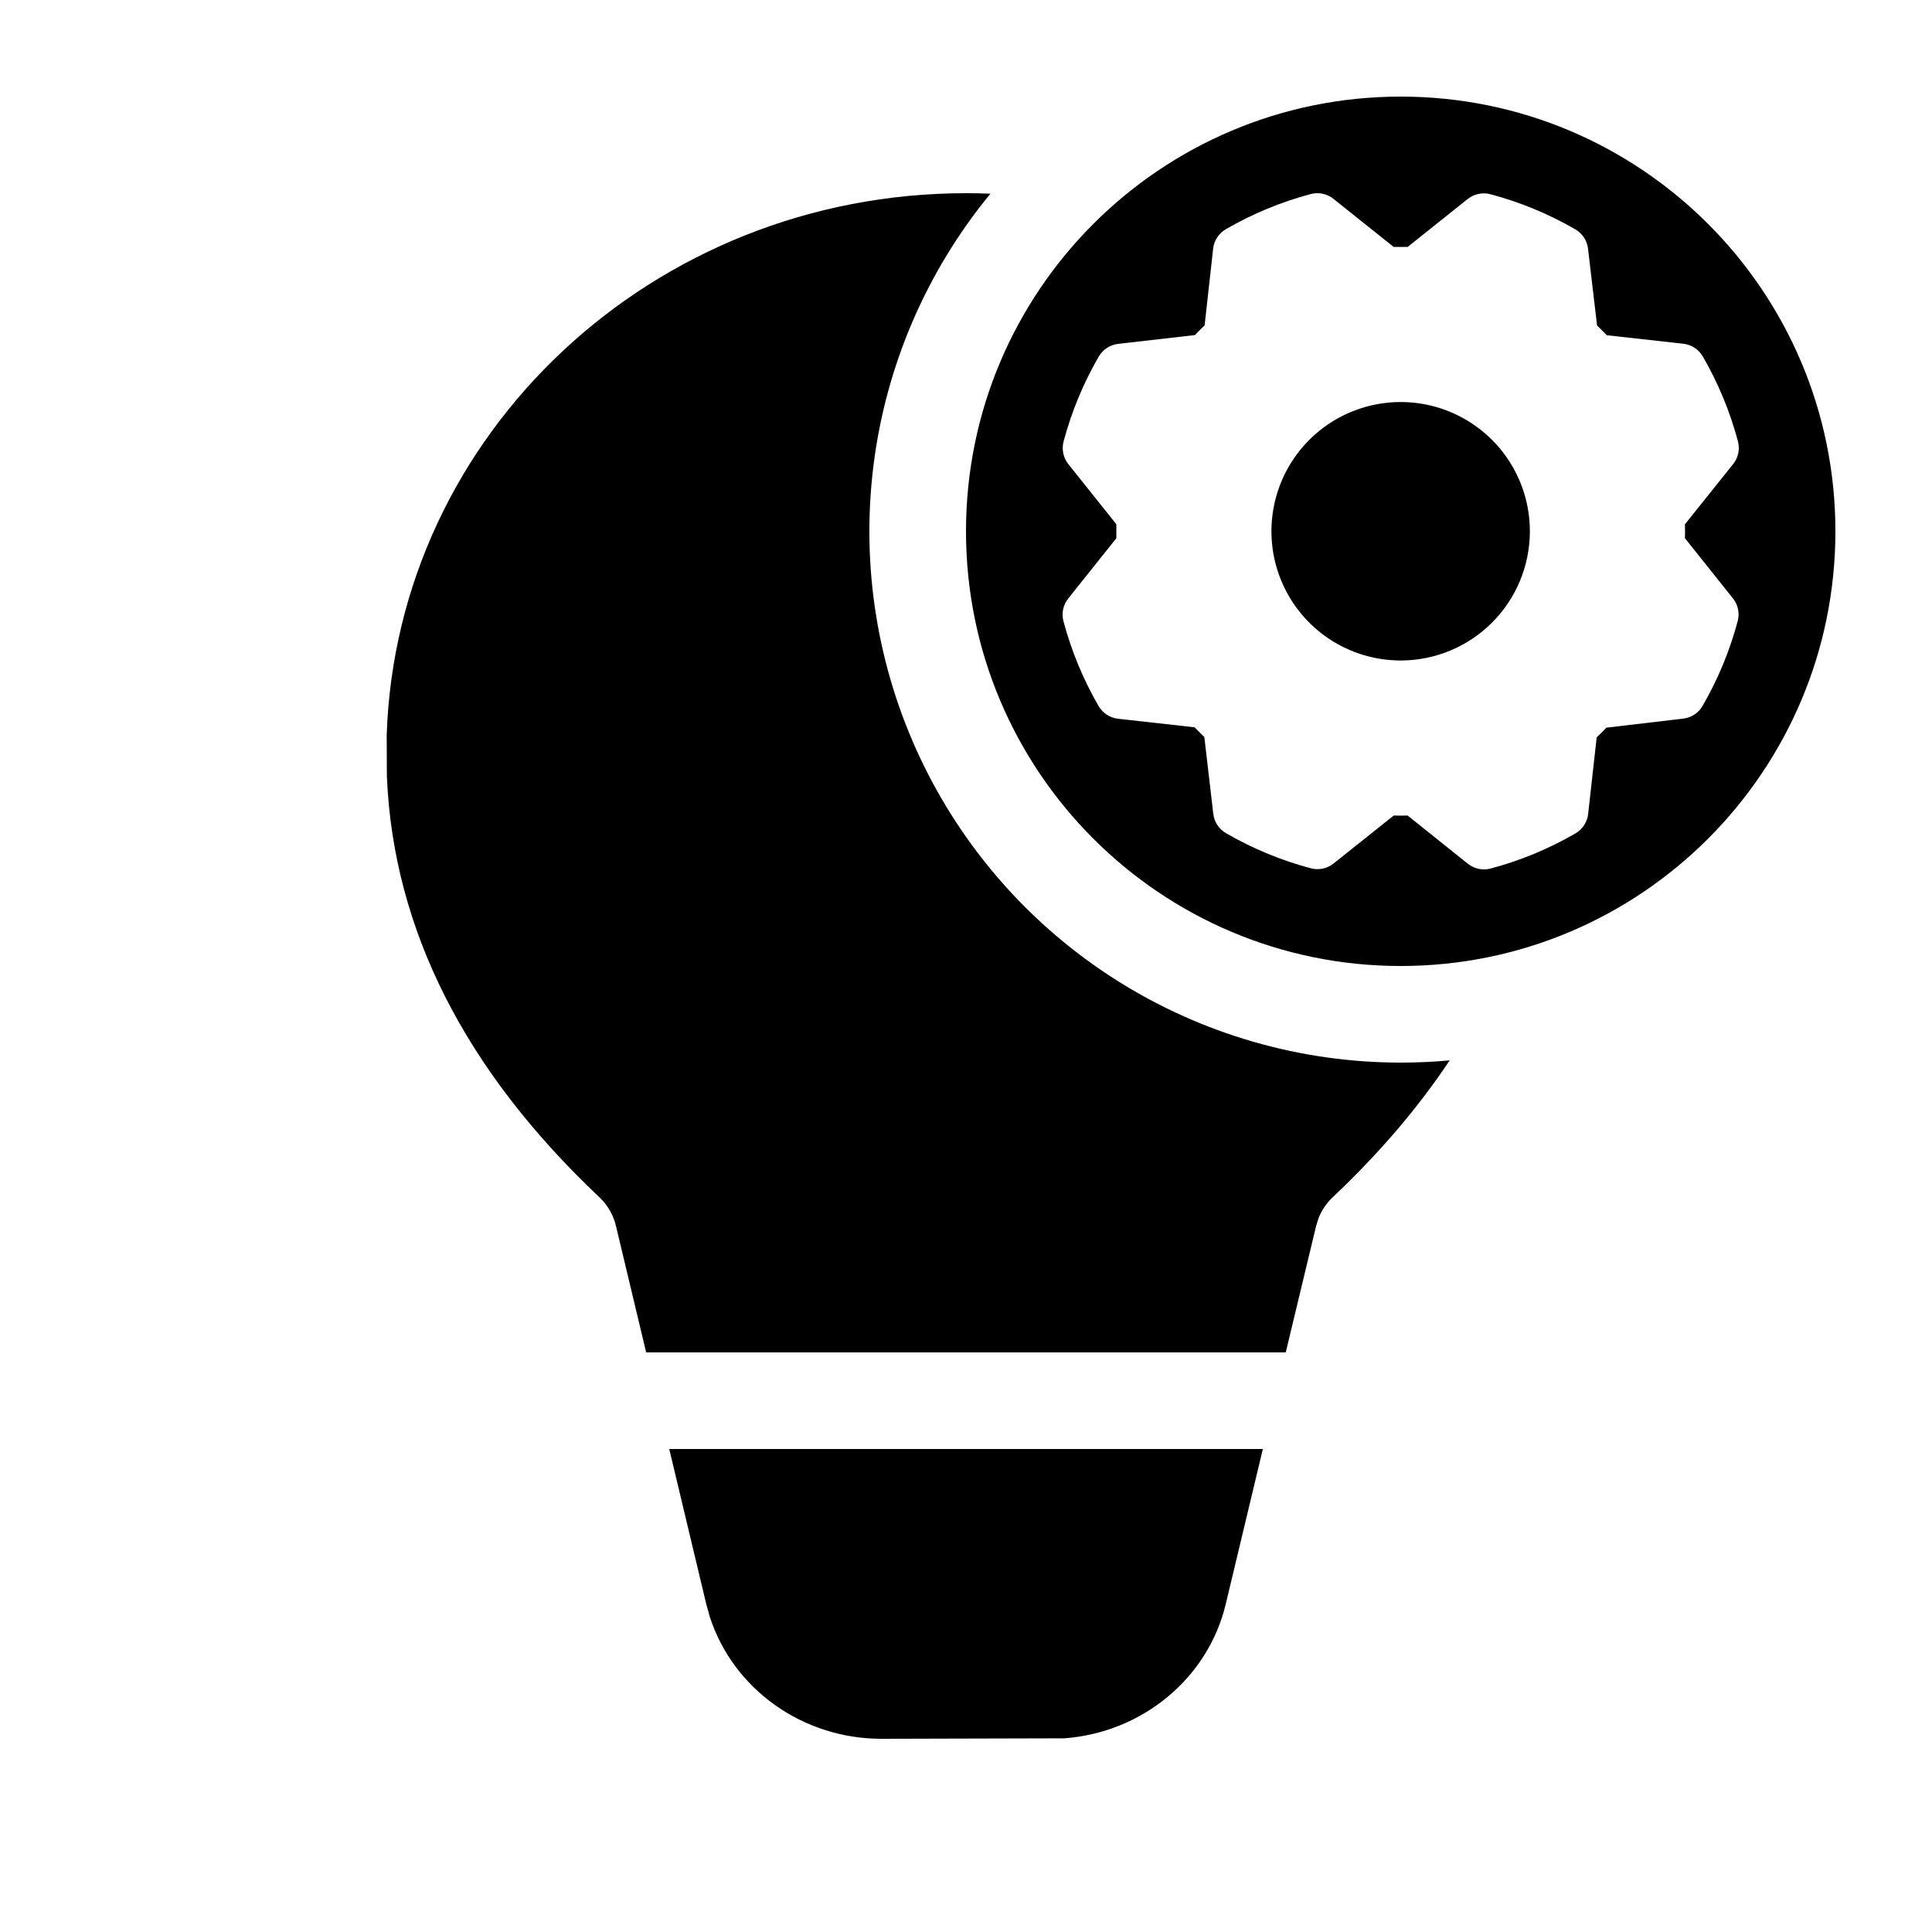
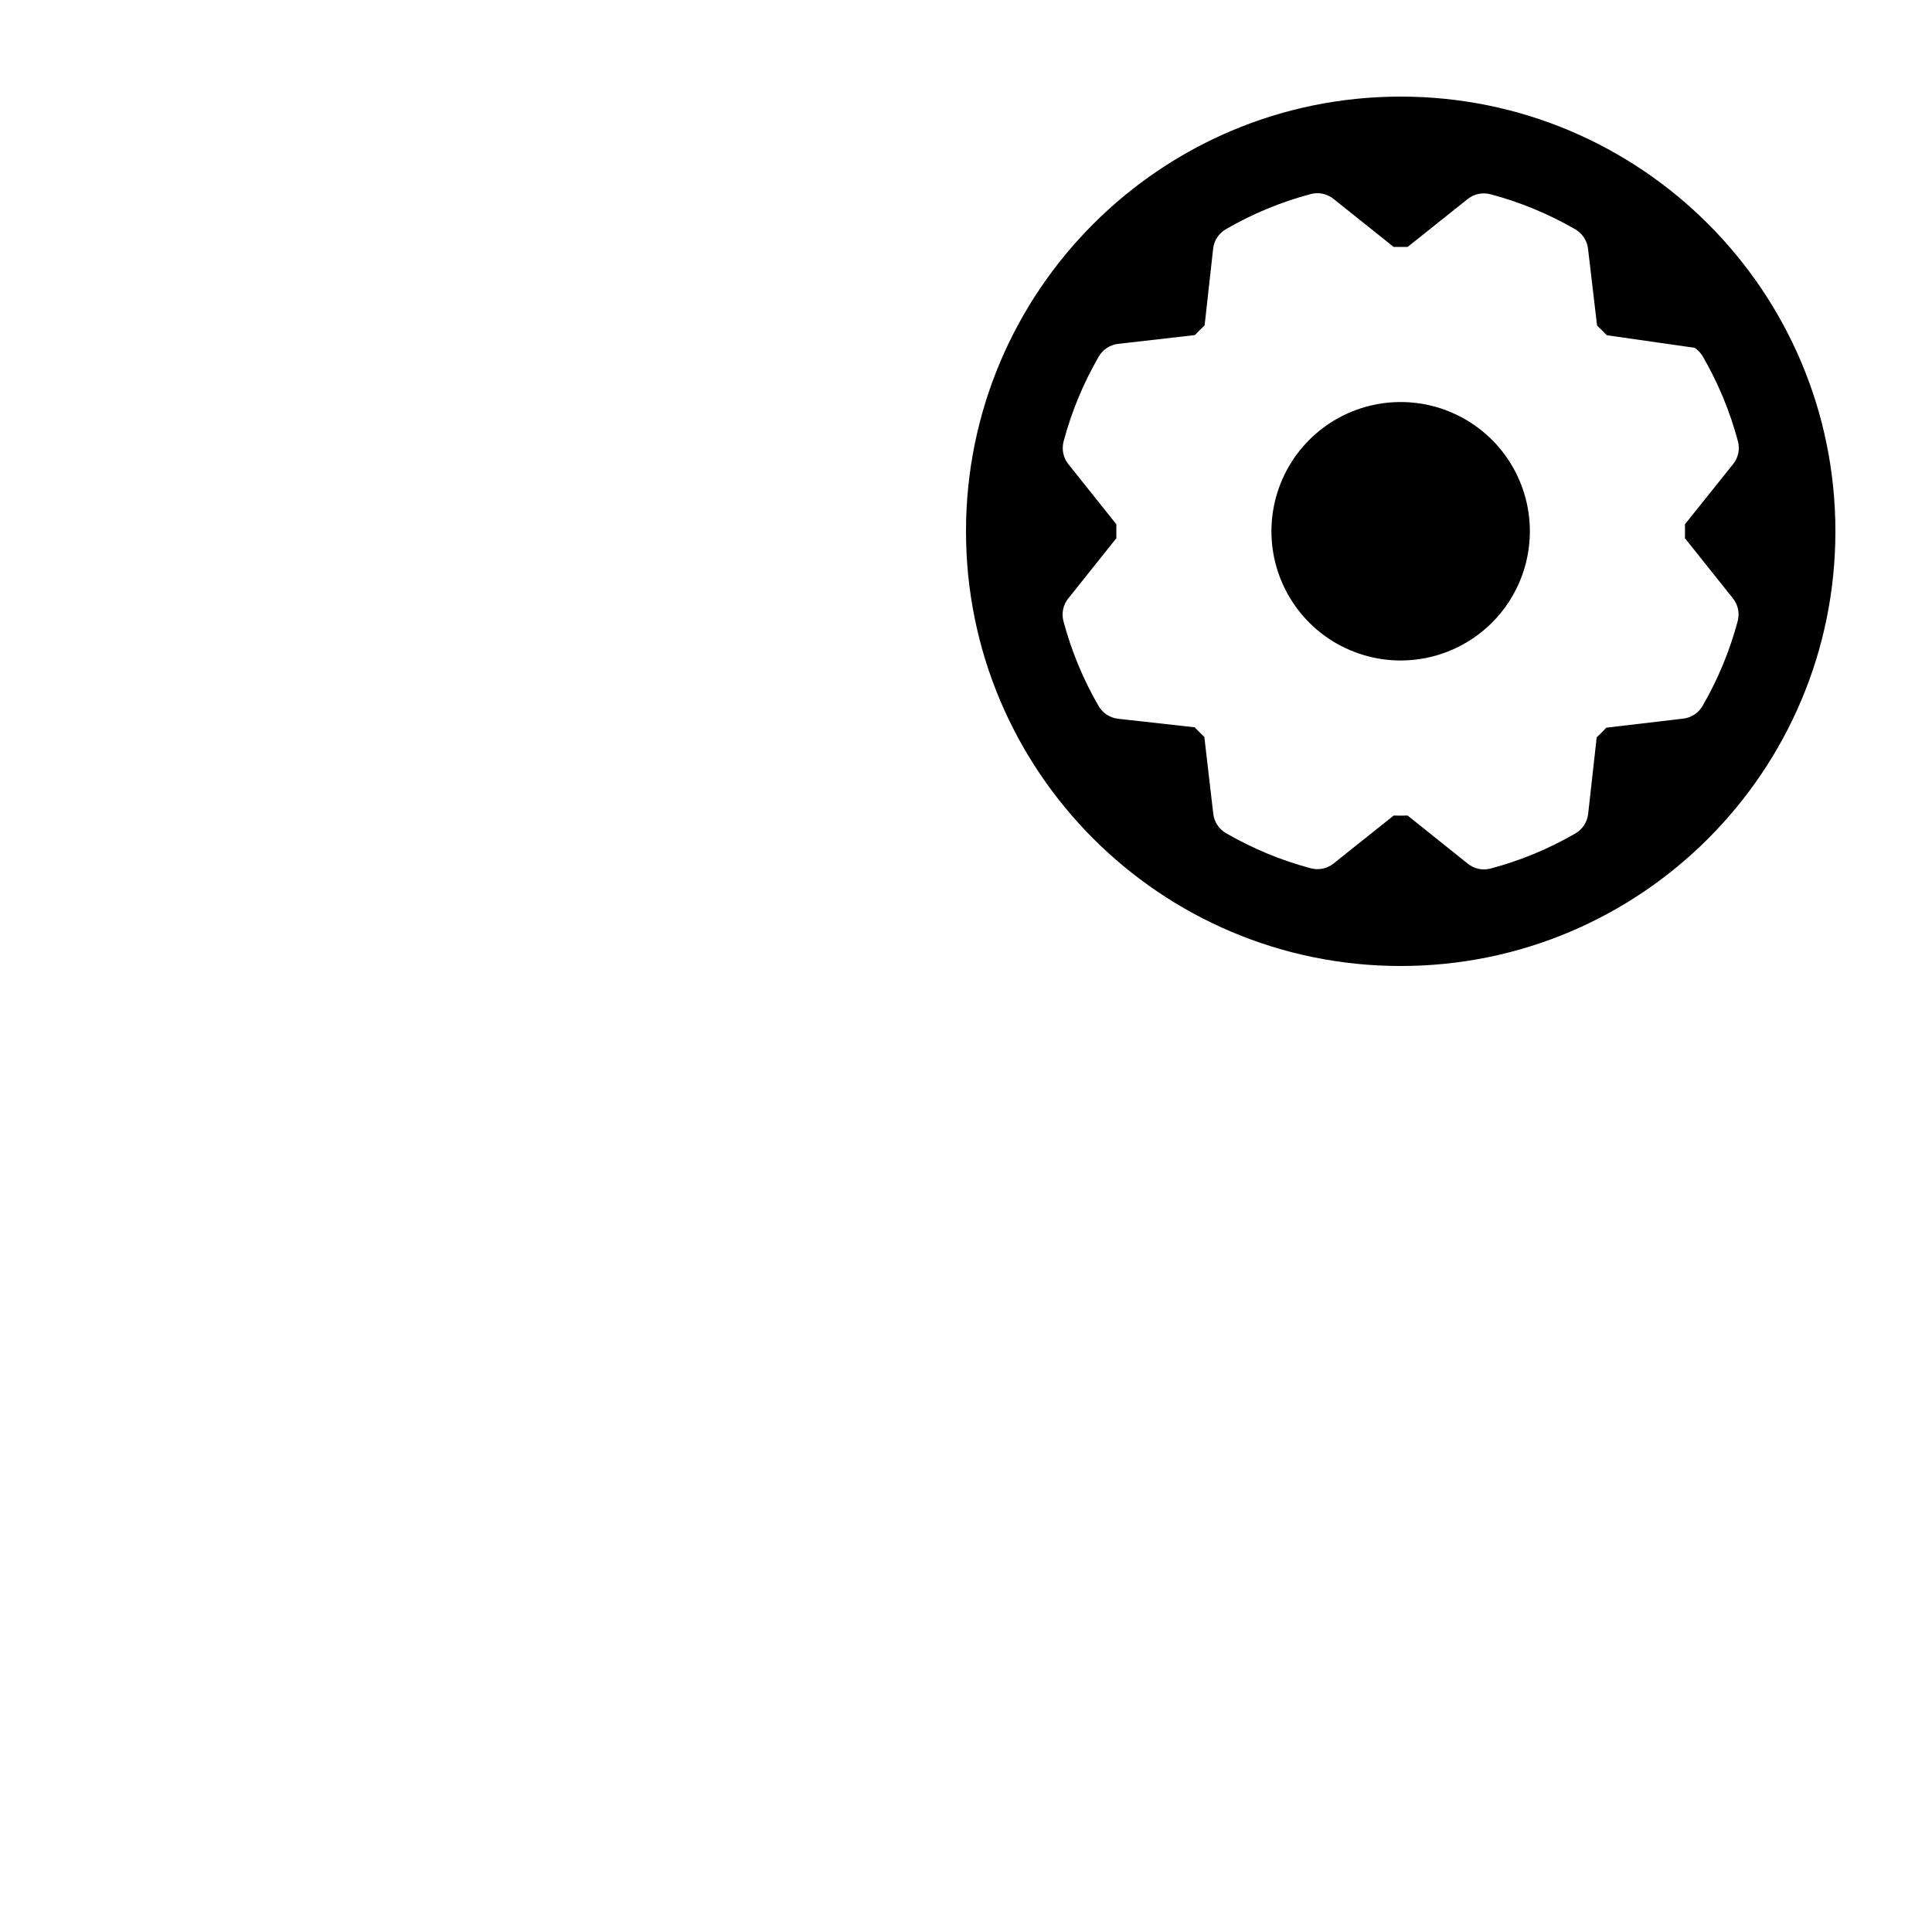
<svg xmlns="http://www.w3.org/2000/svg" width="100" height="100" viewBox="0 0 100 100" fill="none">
-   <path d="M72.5 55C73.353 55 74.198 54.962 75.035 54.885C73.405 57.335 71.387 59.697 68.98 61.97C68.664 62.268 68.417 62.632 68.255 63.035L68.125 63.44L66.55 70H33.445L31.88 63.445C31.744 62.881 31.447 62.369 31.025 61.97C24.075 55.41 20.36 48.12 20.025 40.195L20.015 38.045C20.535 22.47 33.765 10 50 10C50.423 10 50.845 10.008 51.265 10.025C47.953 14.05 45.852 18.933 45.209 24.106C44.566 29.279 45.406 34.528 47.631 39.241C49.857 43.955 53.376 47.939 57.779 50.729C62.182 53.519 67.288 55 72.5 55ZM65.365 75L63.445 83.025C62.525 86.88 59.115 89.675 55.09 89.975L45.625 90C41.53 90 37.95 87.42 36.74 83.69L36.555 83.025L34.64 75H65.365Z" fill="black" />
-   <path d="M72.5 5C84.926 5 95 15.074 95 27.5C95 39.926 84.926 50 72.5 50C60.074 50 50 39.926 50 27.5C50 15.074 60.074 5 72.5 5ZM68.459 10.028C68.254 9.985 68.041 9.991 67.839 10.045C66.302 10.455 64.826 11.066 63.449 11.864C63.269 11.969 63.116 12.114 63.002 12.288C62.888 12.462 62.816 12.661 62.792 12.868L62.351 16.841C62.177 17.007 62.01 17.174 61.85 17.343L57.873 17.799C57.666 17.823 57.467 17.895 57.293 18.01C57.119 18.124 56.974 18.278 56.87 18.458C56.073 19.834 55.461 21.311 55.052 22.848C54.998 23.05 54.993 23.262 55.036 23.467C55.079 23.672 55.17 23.864 55.301 24.027L57.782 27.137V27.858L55.293 30.976C55.162 31.139 55.071 31.331 55.028 31.536C54.985 31.741 54.991 31.954 55.045 32.156C55.455 33.693 56.066 35.17 56.864 36.546C56.969 36.726 57.114 36.879 57.288 36.993C57.462 37.107 57.661 37.178 57.868 37.202L61.834 37.645C62 37.818 62.168 37.985 62.336 38.145L62.799 42.122C62.823 42.329 62.895 42.528 63.01 42.702C63.124 42.876 63.278 43.021 63.458 43.125C64.834 43.922 66.311 44.534 67.848 44.943C68.05 44.997 68.262 45.002 68.467 44.959C68.672 44.916 68.864 44.824 69.027 44.693L72.137 42.212C72.377 42.219 72.618 42.219 72.858 42.212L75.976 44.707C76.139 44.838 76.331 44.929 76.536 44.972C76.741 45.015 76.954 45.009 77.156 44.955C78.694 44.546 80.17 43.934 81.546 43.136C81.726 43.031 81.879 42.886 81.993 42.712C82.107 42.538 82.178 42.339 82.202 42.132L82.644 38.166C82.818 38.001 82.985 37.833 83.145 37.664L87.122 37.196C87.329 37.172 87.528 37.1 87.702 36.985C87.876 36.871 88.021 36.717 88.125 36.537C88.922 35.161 89.534 33.684 89.943 32.148C89.997 31.945 90.002 31.732 89.959 31.527C89.916 31.322 89.824 31.13 89.693 30.967L87.212 27.858C87.219 27.618 87.219 27.377 87.212 27.137L89.707 24.02C89.838 23.856 89.929 23.664 89.972 23.459C90.015 23.254 90.009 23.041 89.955 22.839C89.545 21.302 88.933 19.826 88.136 18.449C88.031 18.269 87.886 18.116 87.712 18.002C87.538 17.888 87.339 17.816 87.132 17.792L83.166 17.351C83.001 17.177 82.833 17.01 82.664 16.85L82.196 12.873C82.172 12.666 82.1 12.467 81.985 12.293C81.871 12.119 81.717 11.974 81.537 11.87C80.161 11.073 78.685 10.462 77.147 10.054C76.945 10 76.733 9.994 76.528 10.037C76.323 10.08 76.13 10.17 75.967 10.301L72.858 12.782H72.137L69.019 10.293C68.856 10.162 68.664 10.071 68.459 10.028ZM71.192 20.938C72.49 20.679 73.835 20.812 75.057 21.318C76.279 21.825 77.324 22.681 78.059 23.781C78.793 24.881 79.186 26.174 79.186 27.497C79.186 29.271 78.481 30.972 77.227 32.227C75.972 33.481 74.271 34.187 72.497 34.187C71.174 34.186 69.881 33.794 68.781 33.059C67.681 32.324 66.825 31.279 66.318 30.057C65.812 28.834 65.679 27.49 65.938 26.192C66.196 24.895 66.832 23.703 67.768 22.768C68.703 21.832 69.895 21.196 71.192 20.938Z" fill="black" />
+   <path d="M72.5 5C84.926 5 95 15.074 95 27.5C95 39.926 84.926 50 72.5 50C60.074 50 50 39.926 50 27.5C50 15.074 60.074 5 72.5 5ZM68.459 10.028C68.254 9.985 68.041 9.991 67.839 10.045C66.302 10.455 64.826 11.066 63.449 11.864C63.269 11.969 63.116 12.114 63.002 12.288C62.888 12.462 62.816 12.661 62.792 12.868L62.351 16.841C62.177 17.007 62.01 17.174 61.85 17.343L57.873 17.799C57.666 17.823 57.467 17.895 57.293 18.01C57.119 18.124 56.974 18.278 56.87 18.458C56.073 19.834 55.461 21.311 55.052 22.848C54.998 23.05 54.993 23.262 55.036 23.467C55.079 23.672 55.17 23.864 55.301 24.027L57.782 27.137V27.858L55.293 30.976C55.162 31.139 55.071 31.331 55.028 31.536C54.985 31.741 54.991 31.954 55.045 32.156C55.455 33.693 56.066 35.17 56.864 36.546C56.969 36.726 57.114 36.879 57.288 36.993C57.462 37.107 57.661 37.178 57.868 37.202L61.834 37.645C62 37.818 62.168 37.985 62.336 38.145L62.799 42.122C62.823 42.329 62.895 42.528 63.01 42.702C63.124 42.876 63.278 43.021 63.458 43.125C64.834 43.922 66.311 44.534 67.848 44.943C68.05 44.997 68.262 45.002 68.467 44.959C68.672 44.916 68.864 44.824 69.027 44.693L72.137 42.212C72.377 42.219 72.618 42.219 72.858 42.212L75.976 44.707C76.139 44.838 76.331 44.929 76.536 44.972C76.741 45.015 76.954 45.009 77.156 44.955C78.694 44.546 80.17 43.934 81.546 43.136C81.726 43.031 81.879 42.886 81.993 42.712C82.107 42.538 82.178 42.339 82.202 42.132L82.644 38.166C82.818 38.001 82.985 37.833 83.145 37.664L87.122 37.196C87.329 37.172 87.528 37.1 87.702 36.985C87.876 36.871 88.021 36.717 88.125 36.537C88.922 35.161 89.534 33.684 89.943 32.148C89.997 31.945 90.002 31.732 89.959 31.527C89.916 31.322 89.824 31.13 89.693 30.967L87.212 27.858C87.219 27.618 87.219 27.377 87.212 27.137L89.707 24.02C89.838 23.856 89.929 23.664 89.972 23.459C90.015 23.254 90.009 23.041 89.955 22.839C89.545 21.302 88.933 19.826 88.136 18.449C88.031 18.269 87.886 18.116 87.712 18.002L83.166 17.351C83.001 17.177 82.833 17.01 82.664 16.85L82.196 12.873C82.172 12.666 82.1 12.467 81.985 12.293C81.871 12.119 81.717 11.974 81.537 11.87C80.161 11.073 78.685 10.462 77.147 10.054C76.945 10 76.733 9.994 76.528 10.037C76.323 10.08 76.13 10.17 75.967 10.301L72.858 12.782H72.137L69.019 10.293C68.856 10.162 68.664 10.071 68.459 10.028ZM71.192 20.938C72.49 20.679 73.835 20.812 75.057 21.318C76.279 21.825 77.324 22.681 78.059 23.781C78.793 24.881 79.186 26.174 79.186 27.497C79.186 29.271 78.481 30.972 77.227 32.227C75.972 33.481 74.271 34.187 72.497 34.187C71.174 34.186 69.881 33.794 68.781 33.059C67.681 32.324 66.825 31.279 66.318 30.057C65.812 28.834 65.679 27.49 65.938 26.192C66.196 24.895 66.832 23.703 67.768 22.768C68.703 21.832 69.895 21.196 71.192 20.938Z" fill="black" />
</svg>